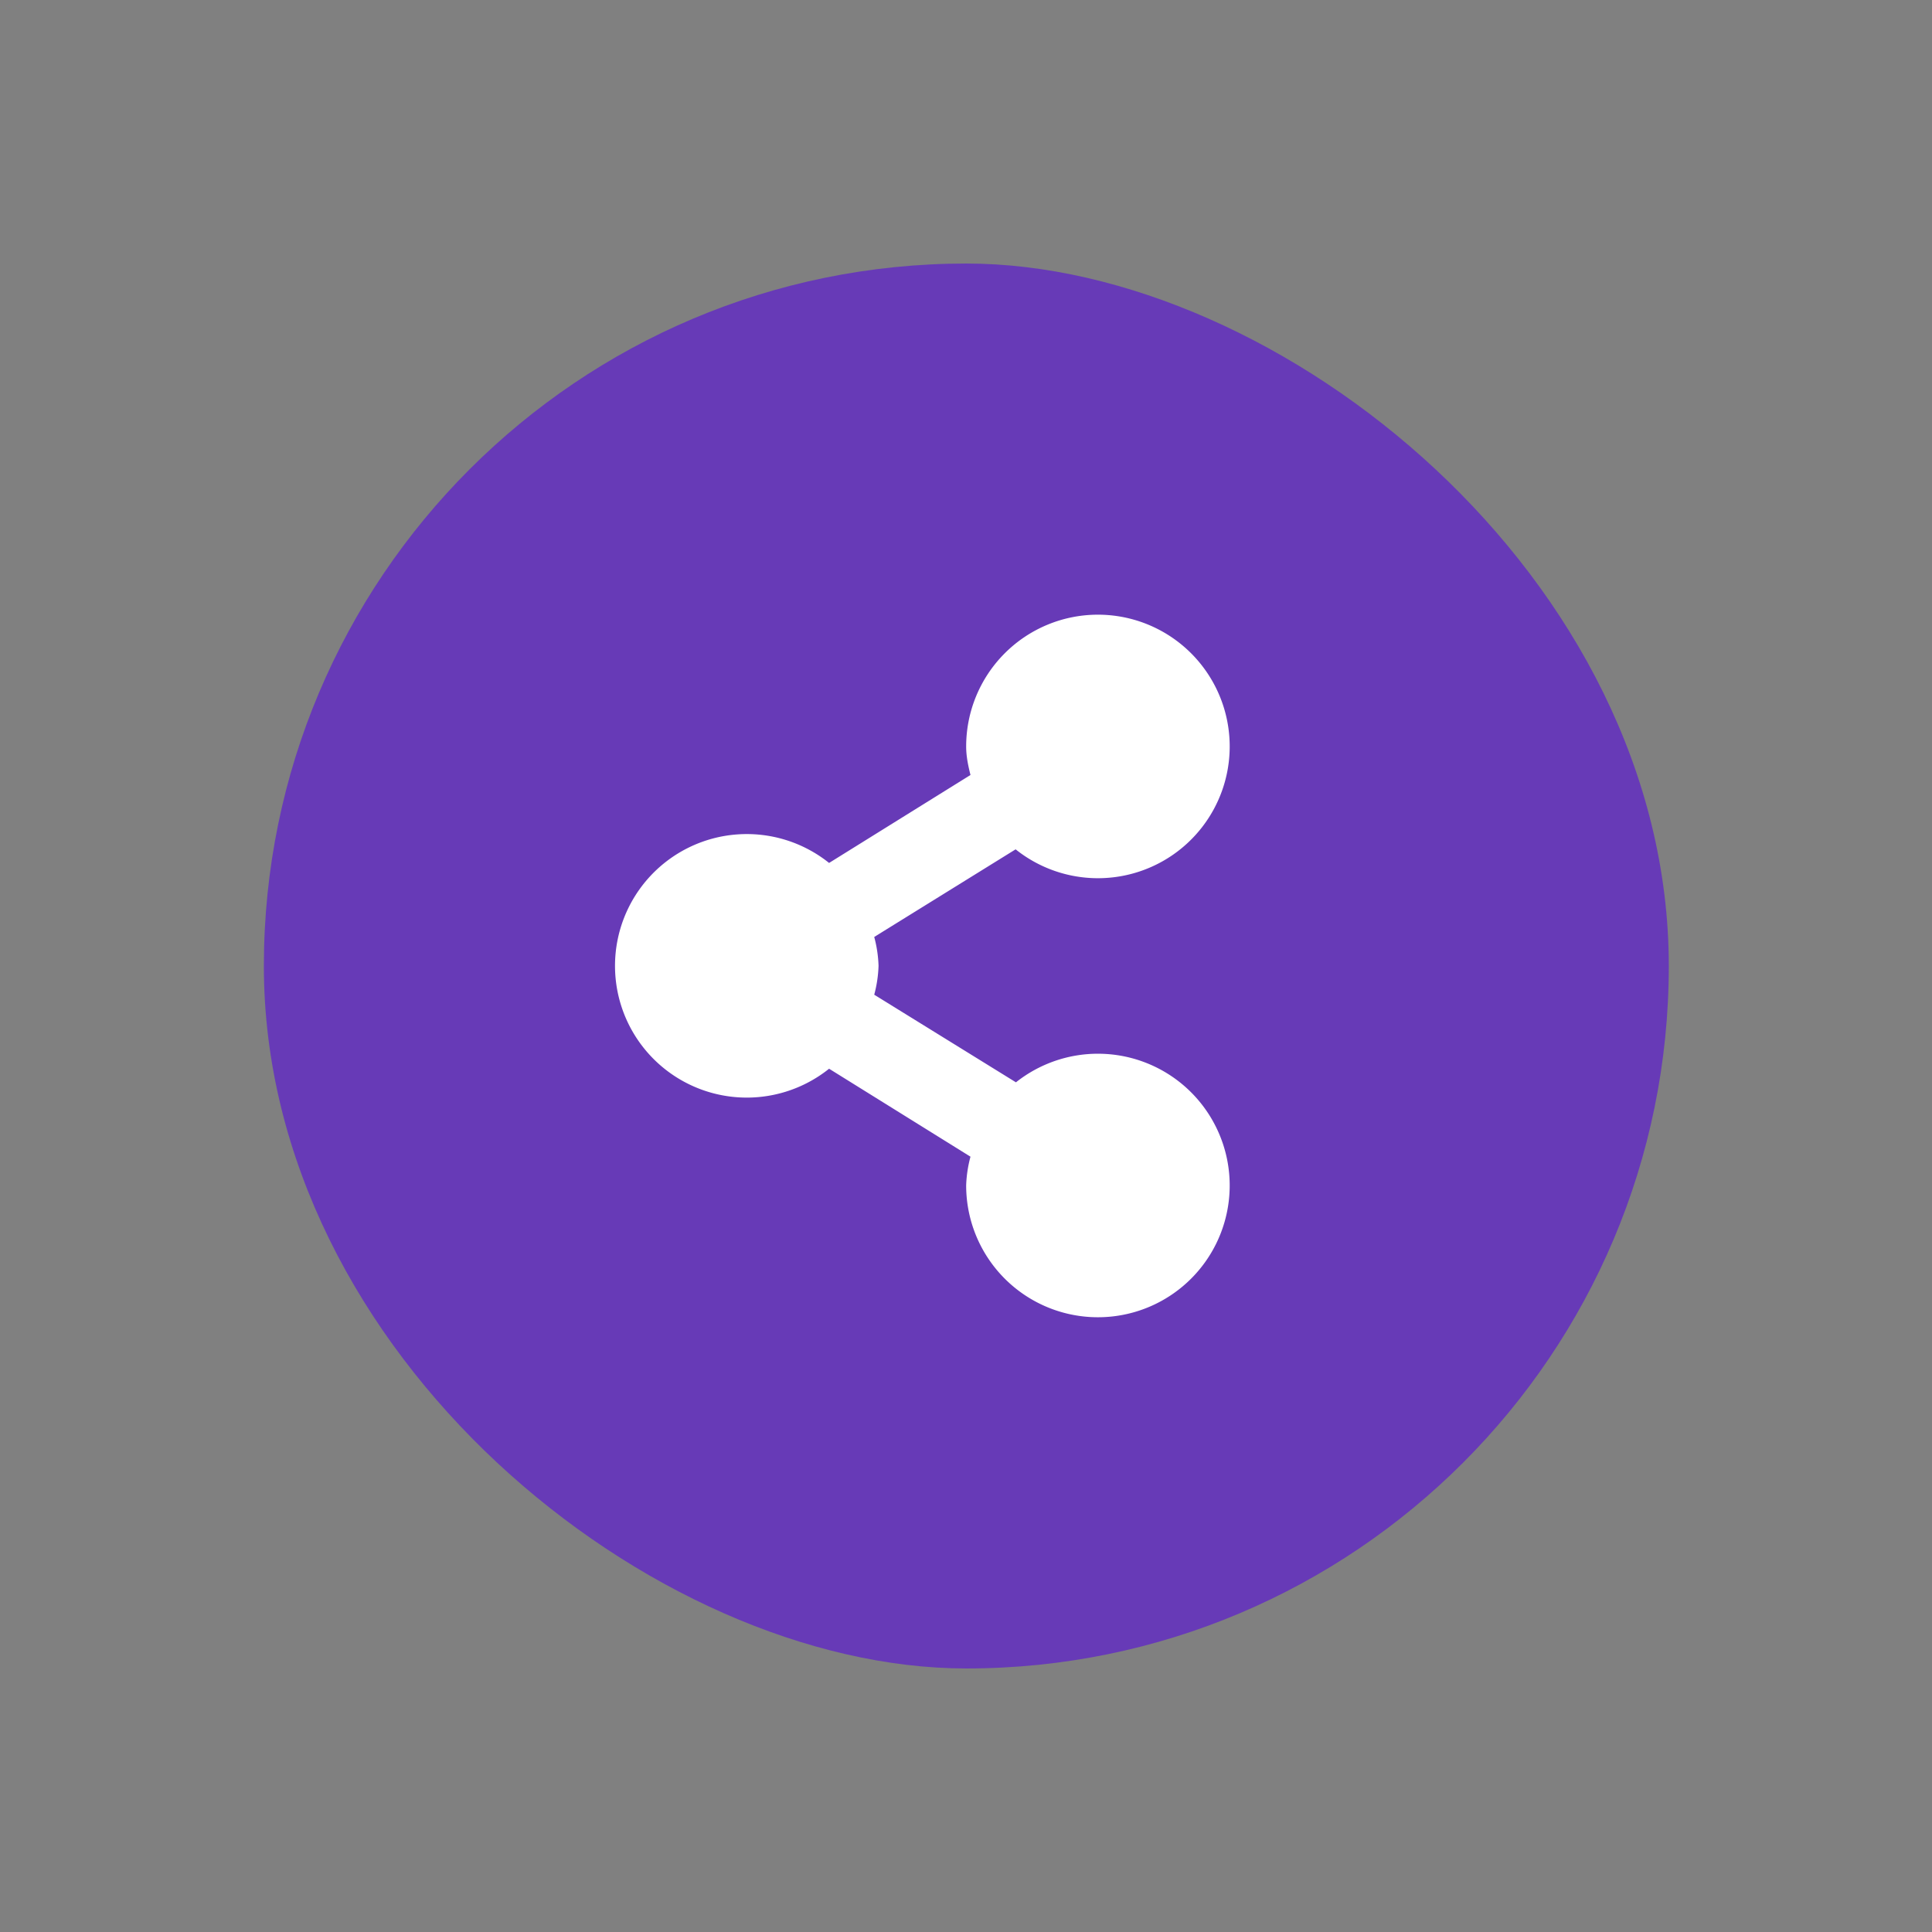
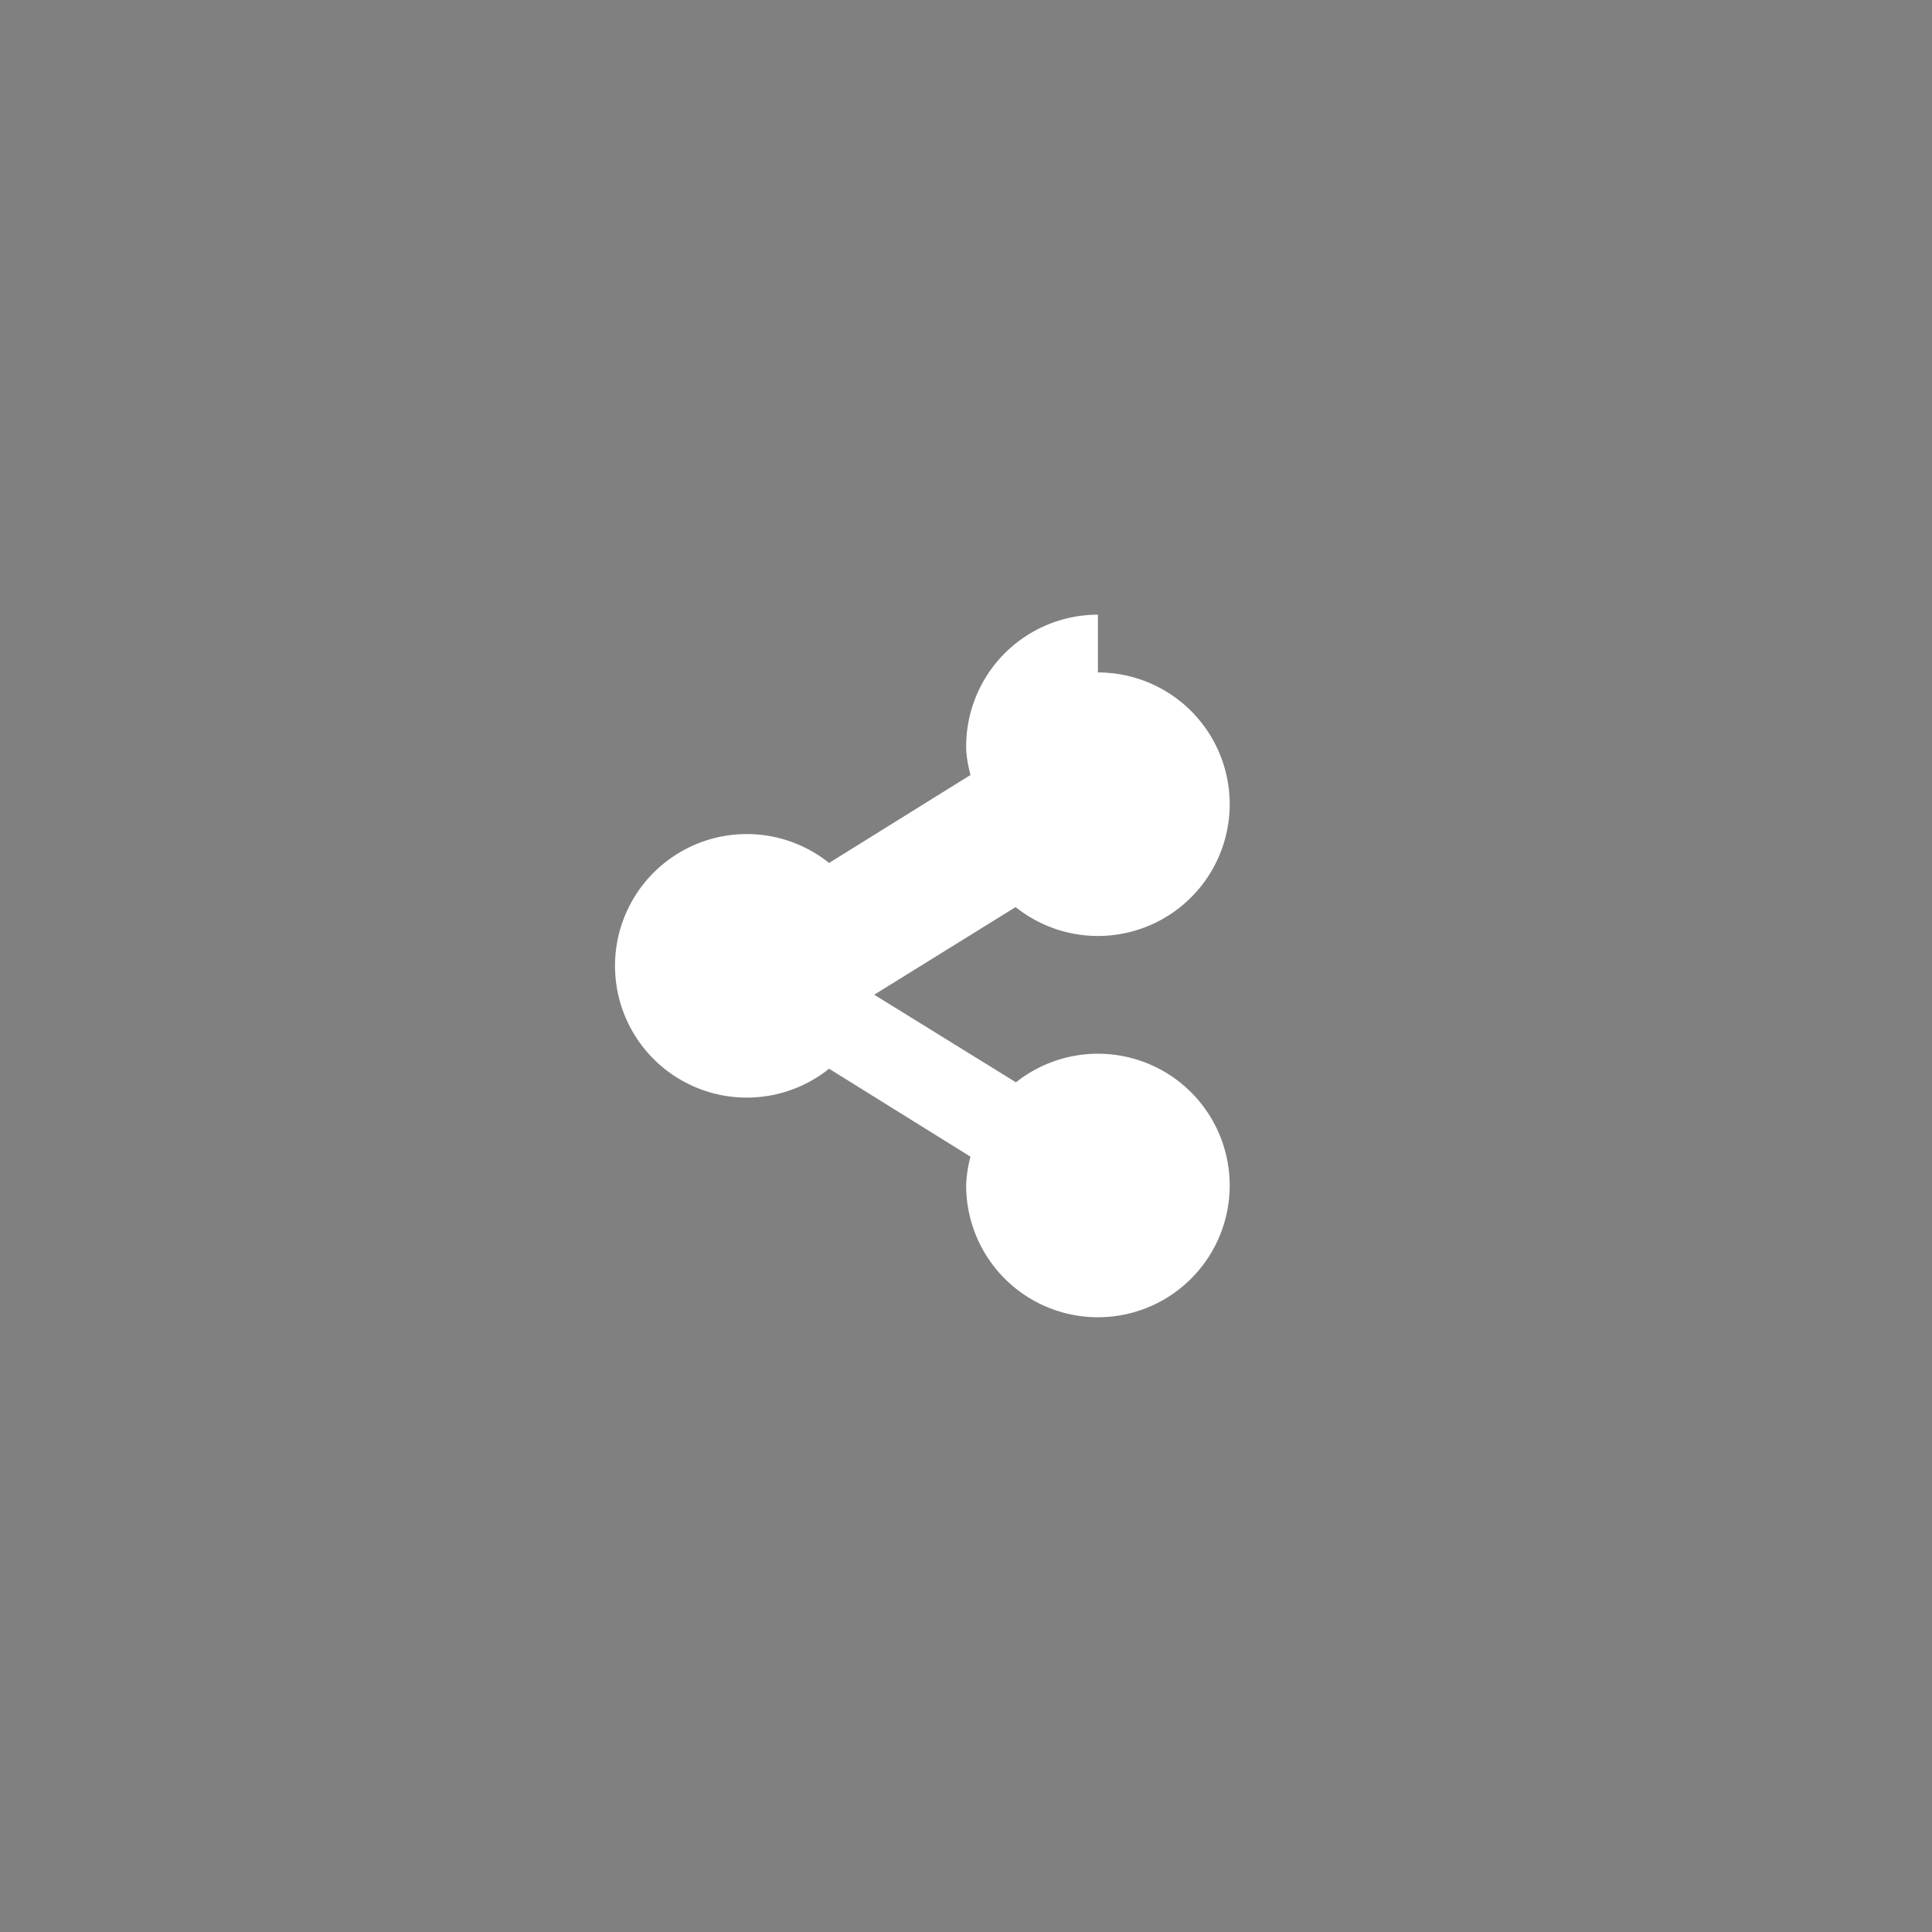
<svg xmlns="http://www.w3.org/2000/svg" width="22" height="22" viewBox="0 0 5.821 5.821">
  <rect x="0" y="0" width="5.821" height="5.821" fill="#808080" stroke="none" />
  <g transform="translate(.53 -290.915)">
-     <rect transform="matrix(0 -1 -1 0 0 0)" width="4.233" height="4.233" x="-295.942" y="-4.498" rx="2.117" ry="2.117" fill="#673ab7" />
-     <path d="M2.778 292.767a.397.397 0 0 0-.397.397c0 .03.006.058.013.086l-.426.265a.397.397 0 1 0 0 .62l.426.265a.38.38 0 0 0-.013.086.397.397 0 1 0 .15-.31l-.427-.264a.38.38 0 0 0 .013-.087.38.38 0 0 0-.013-.087l.426-.264a.397.397 0 1 0 .248-.707z" fill="#fff" />
+     <path d="M2.778 292.767a.397.397 0 0 0-.397.397c0 .03.006.058.013.086l-.426.265a.397.397 0 1 0 0 .62l.426.265a.38.38 0 0 0-.013.086.397.397 0 1 0 .15-.31l-.427-.264l.426-.264a.397.397 0 1 0 .248-.707z" fill="#fff" />
  </g>
</svg>